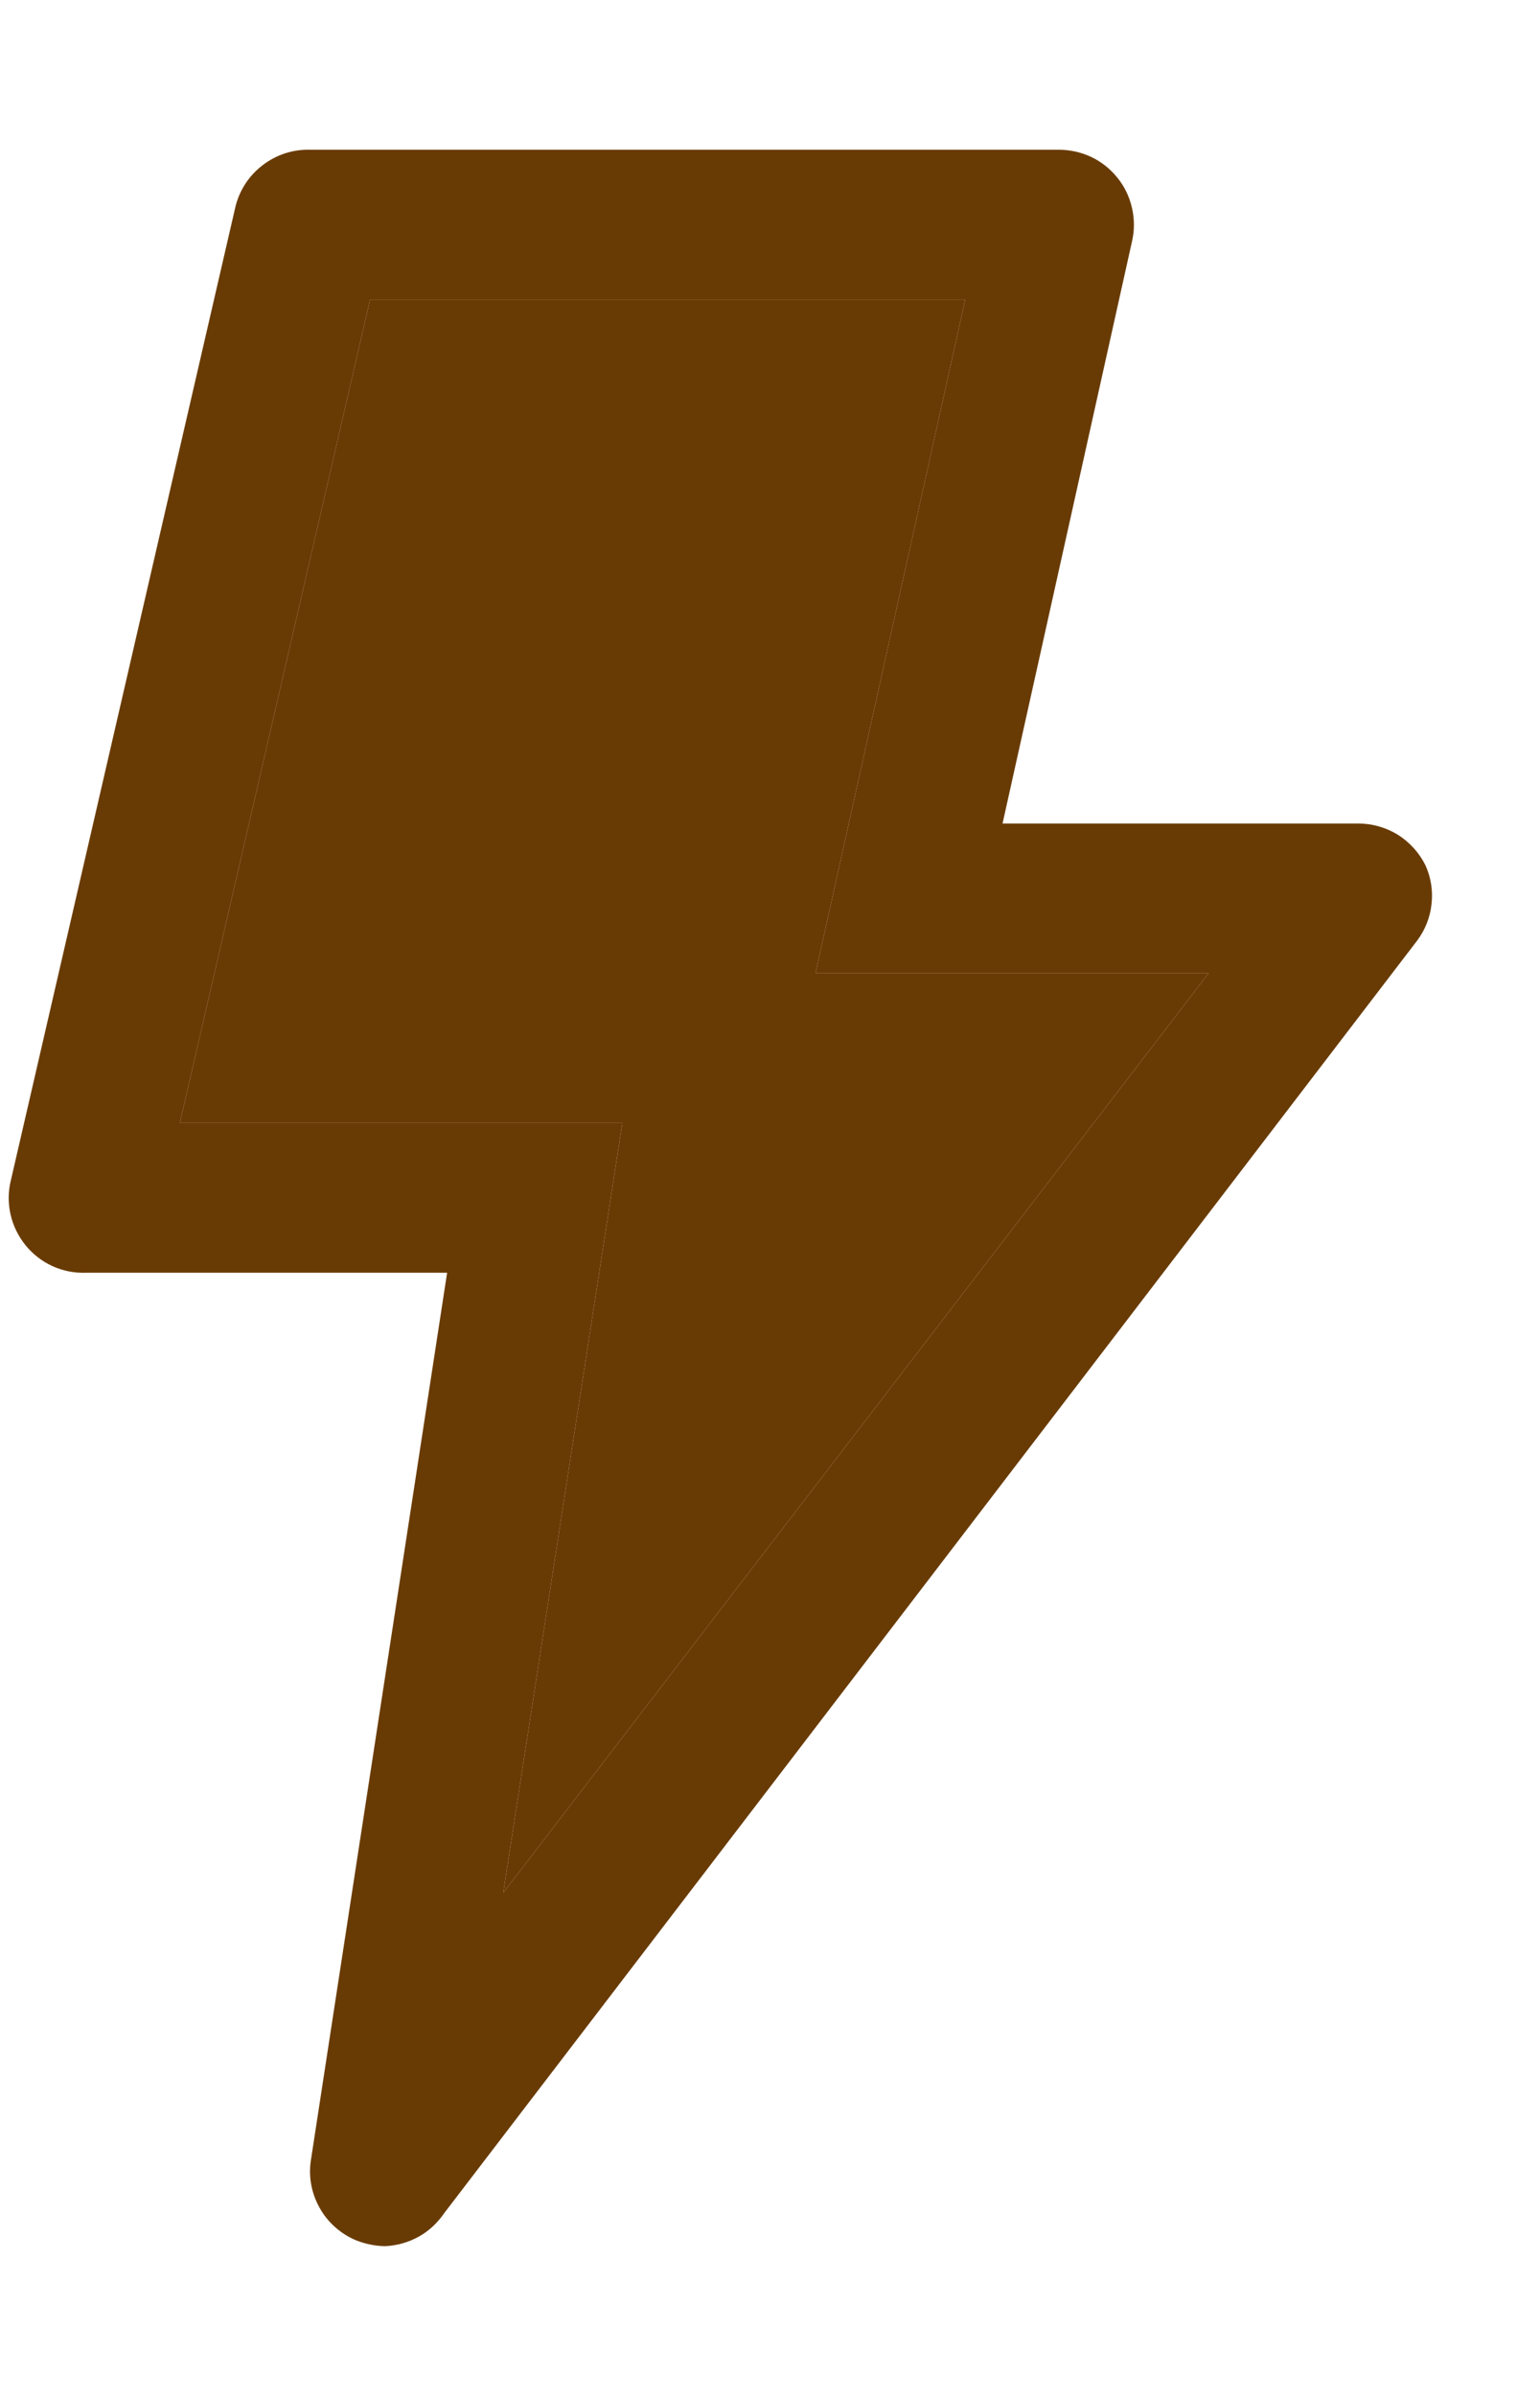
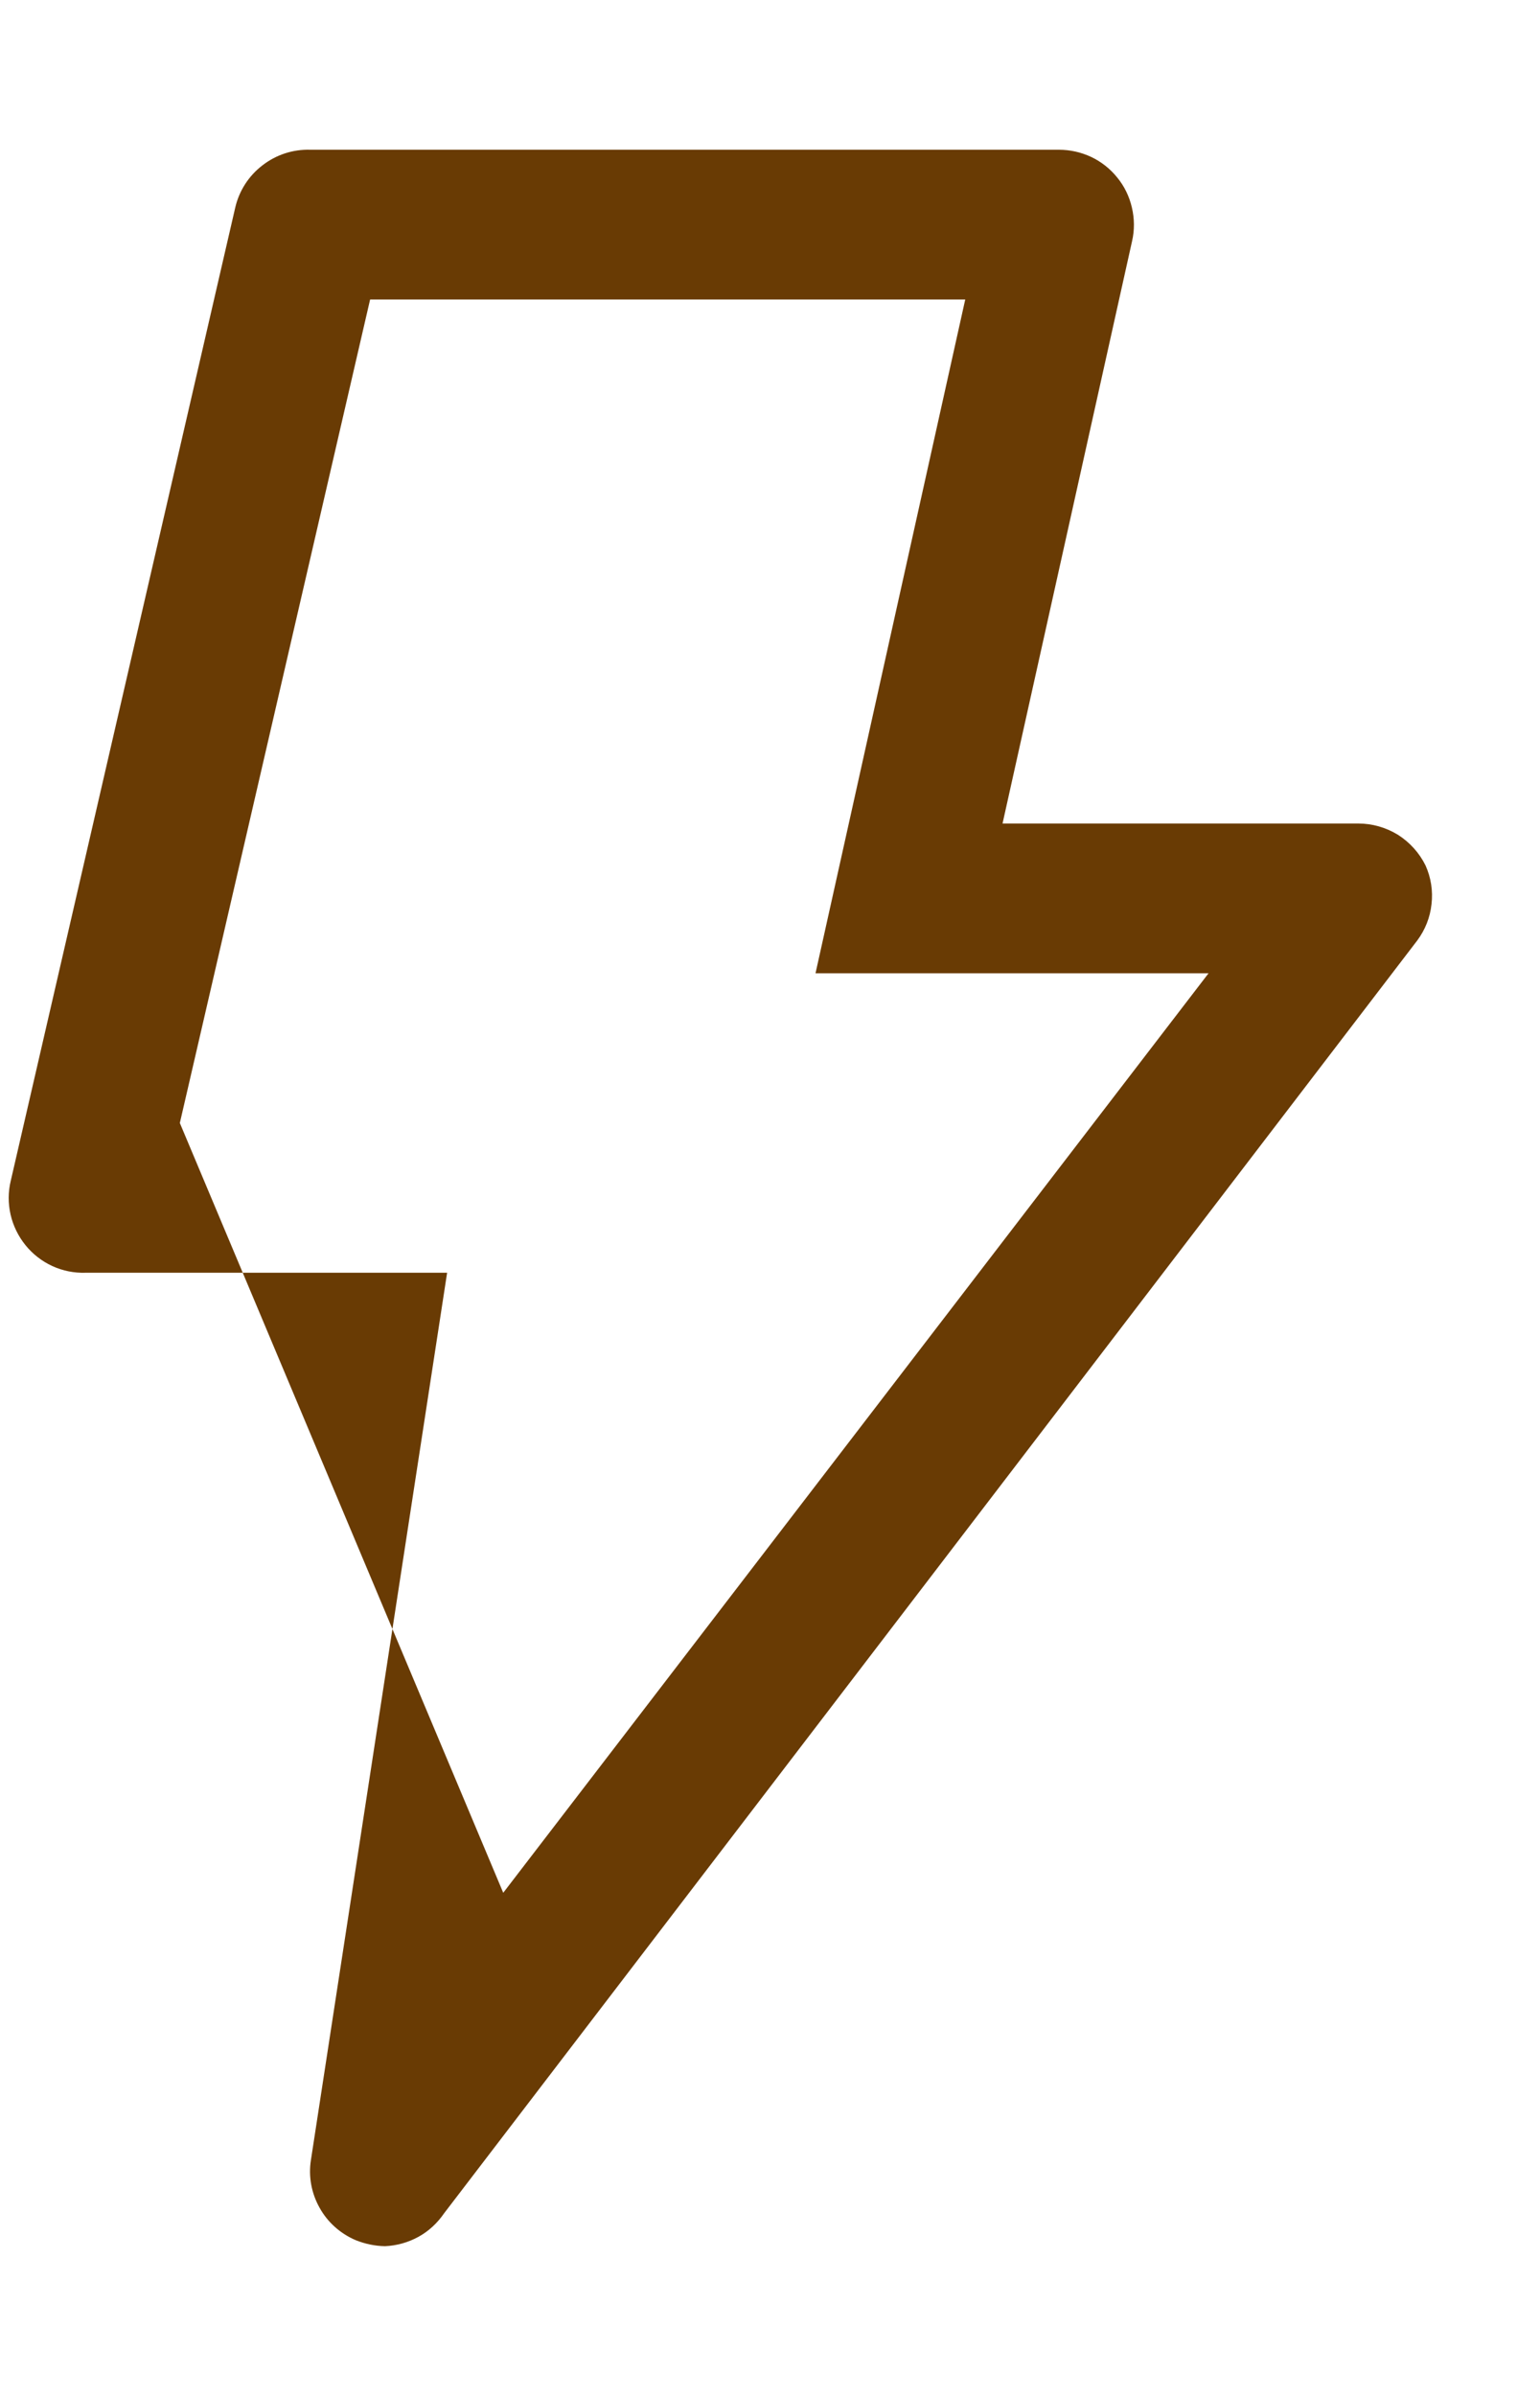
<svg xmlns="http://www.w3.org/2000/svg" width="9" height="14" viewBox="0 0 9 14" fill="none">
-   <path d="M2.079 13.09C1.99 13.052 1.915 12.986 1.868 12.901C1.82 12.816 1.802 12.718 1.817 12.622L2.613 7.437H0.5C0.433 7.439 0.367 7.426 0.306 7.398C0.245 7.37 0.191 7.328 0.149 7.276C0.107 7.224 0.077 7.163 0.062 7.098C0.047 7.032 0.047 6.965 0.063 6.899L1.375 1.212C1.398 1.114 1.454 1.027 1.534 0.966C1.614 0.904 1.712 0.872 1.813 0.875H6.188C6.253 0.875 6.317 0.889 6.377 0.917C6.436 0.945 6.488 0.986 6.529 1.037C6.571 1.088 6.6 1.148 6.615 1.213C6.63 1.277 6.631 1.344 6.616 1.409L5.859 4.812H7.938C8.02 4.812 8.1 4.835 8.17 4.878C8.239 4.922 8.295 4.984 8.331 5.057C8.363 5.128 8.375 5.206 8.366 5.283C8.358 5.36 8.329 5.433 8.283 5.495L2.596 12.932C2.557 12.989 2.506 13.037 2.446 13.07C2.386 13.103 2.319 13.122 2.25 13.125C2.192 13.124 2.134 13.112 2.079 13.09ZM4.766 5.687L5.641 1.75H2.163L1.051 6.562H3.637L2.941 11.06L7.063 5.687H4.766Z" fill="#693B04" />
-   <path d="M4.766 5.687L5.641 1.75H2.163L1.051 6.562H3.637L2.941 11.06L7.063 5.687H4.766Z" fill="#693B04" />
+   <path d="M2.079 13.09C1.99 13.052 1.915 12.986 1.868 12.901C1.82 12.816 1.802 12.718 1.817 12.622L2.613 7.437H0.5C0.433 7.439 0.367 7.426 0.306 7.398C0.245 7.37 0.191 7.328 0.149 7.276C0.107 7.224 0.077 7.163 0.062 7.098C0.047 7.032 0.047 6.965 0.063 6.899L1.375 1.212C1.398 1.114 1.454 1.027 1.534 0.966C1.614 0.904 1.712 0.872 1.813 0.875H6.188C6.253 0.875 6.317 0.889 6.377 0.917C6.436 0.945 6.488 0.986 6.529 1.037C6.571 1.088 6.6 1.148 6.615 1.213C6.63 1.277 6.631 1.344 6.616 1.409L5.859 4.812H7.938C8.02 4.812 8.1 4.835 8.17 4.878C8.239 4.922 8.295 4.984 8.331 5.057C8.363 5.128 8.375 5.206 8.366 5.283C8.358 5.36 8.329 5.433 8.283 5.495L2.596 12.932C2.557 12.989 2.506 13.037 2.446 13.07C2.386 13.103 2.319 13.122 2.25 13.125C2.192 13.124 2.134 13.112 2.079 13.09ZM4.766 5.687L5.641 1.75H2.163L1.051 6.562L2.941 11.06L7.063 5.687H4.766Z" fill="#693B04" />
</svg>